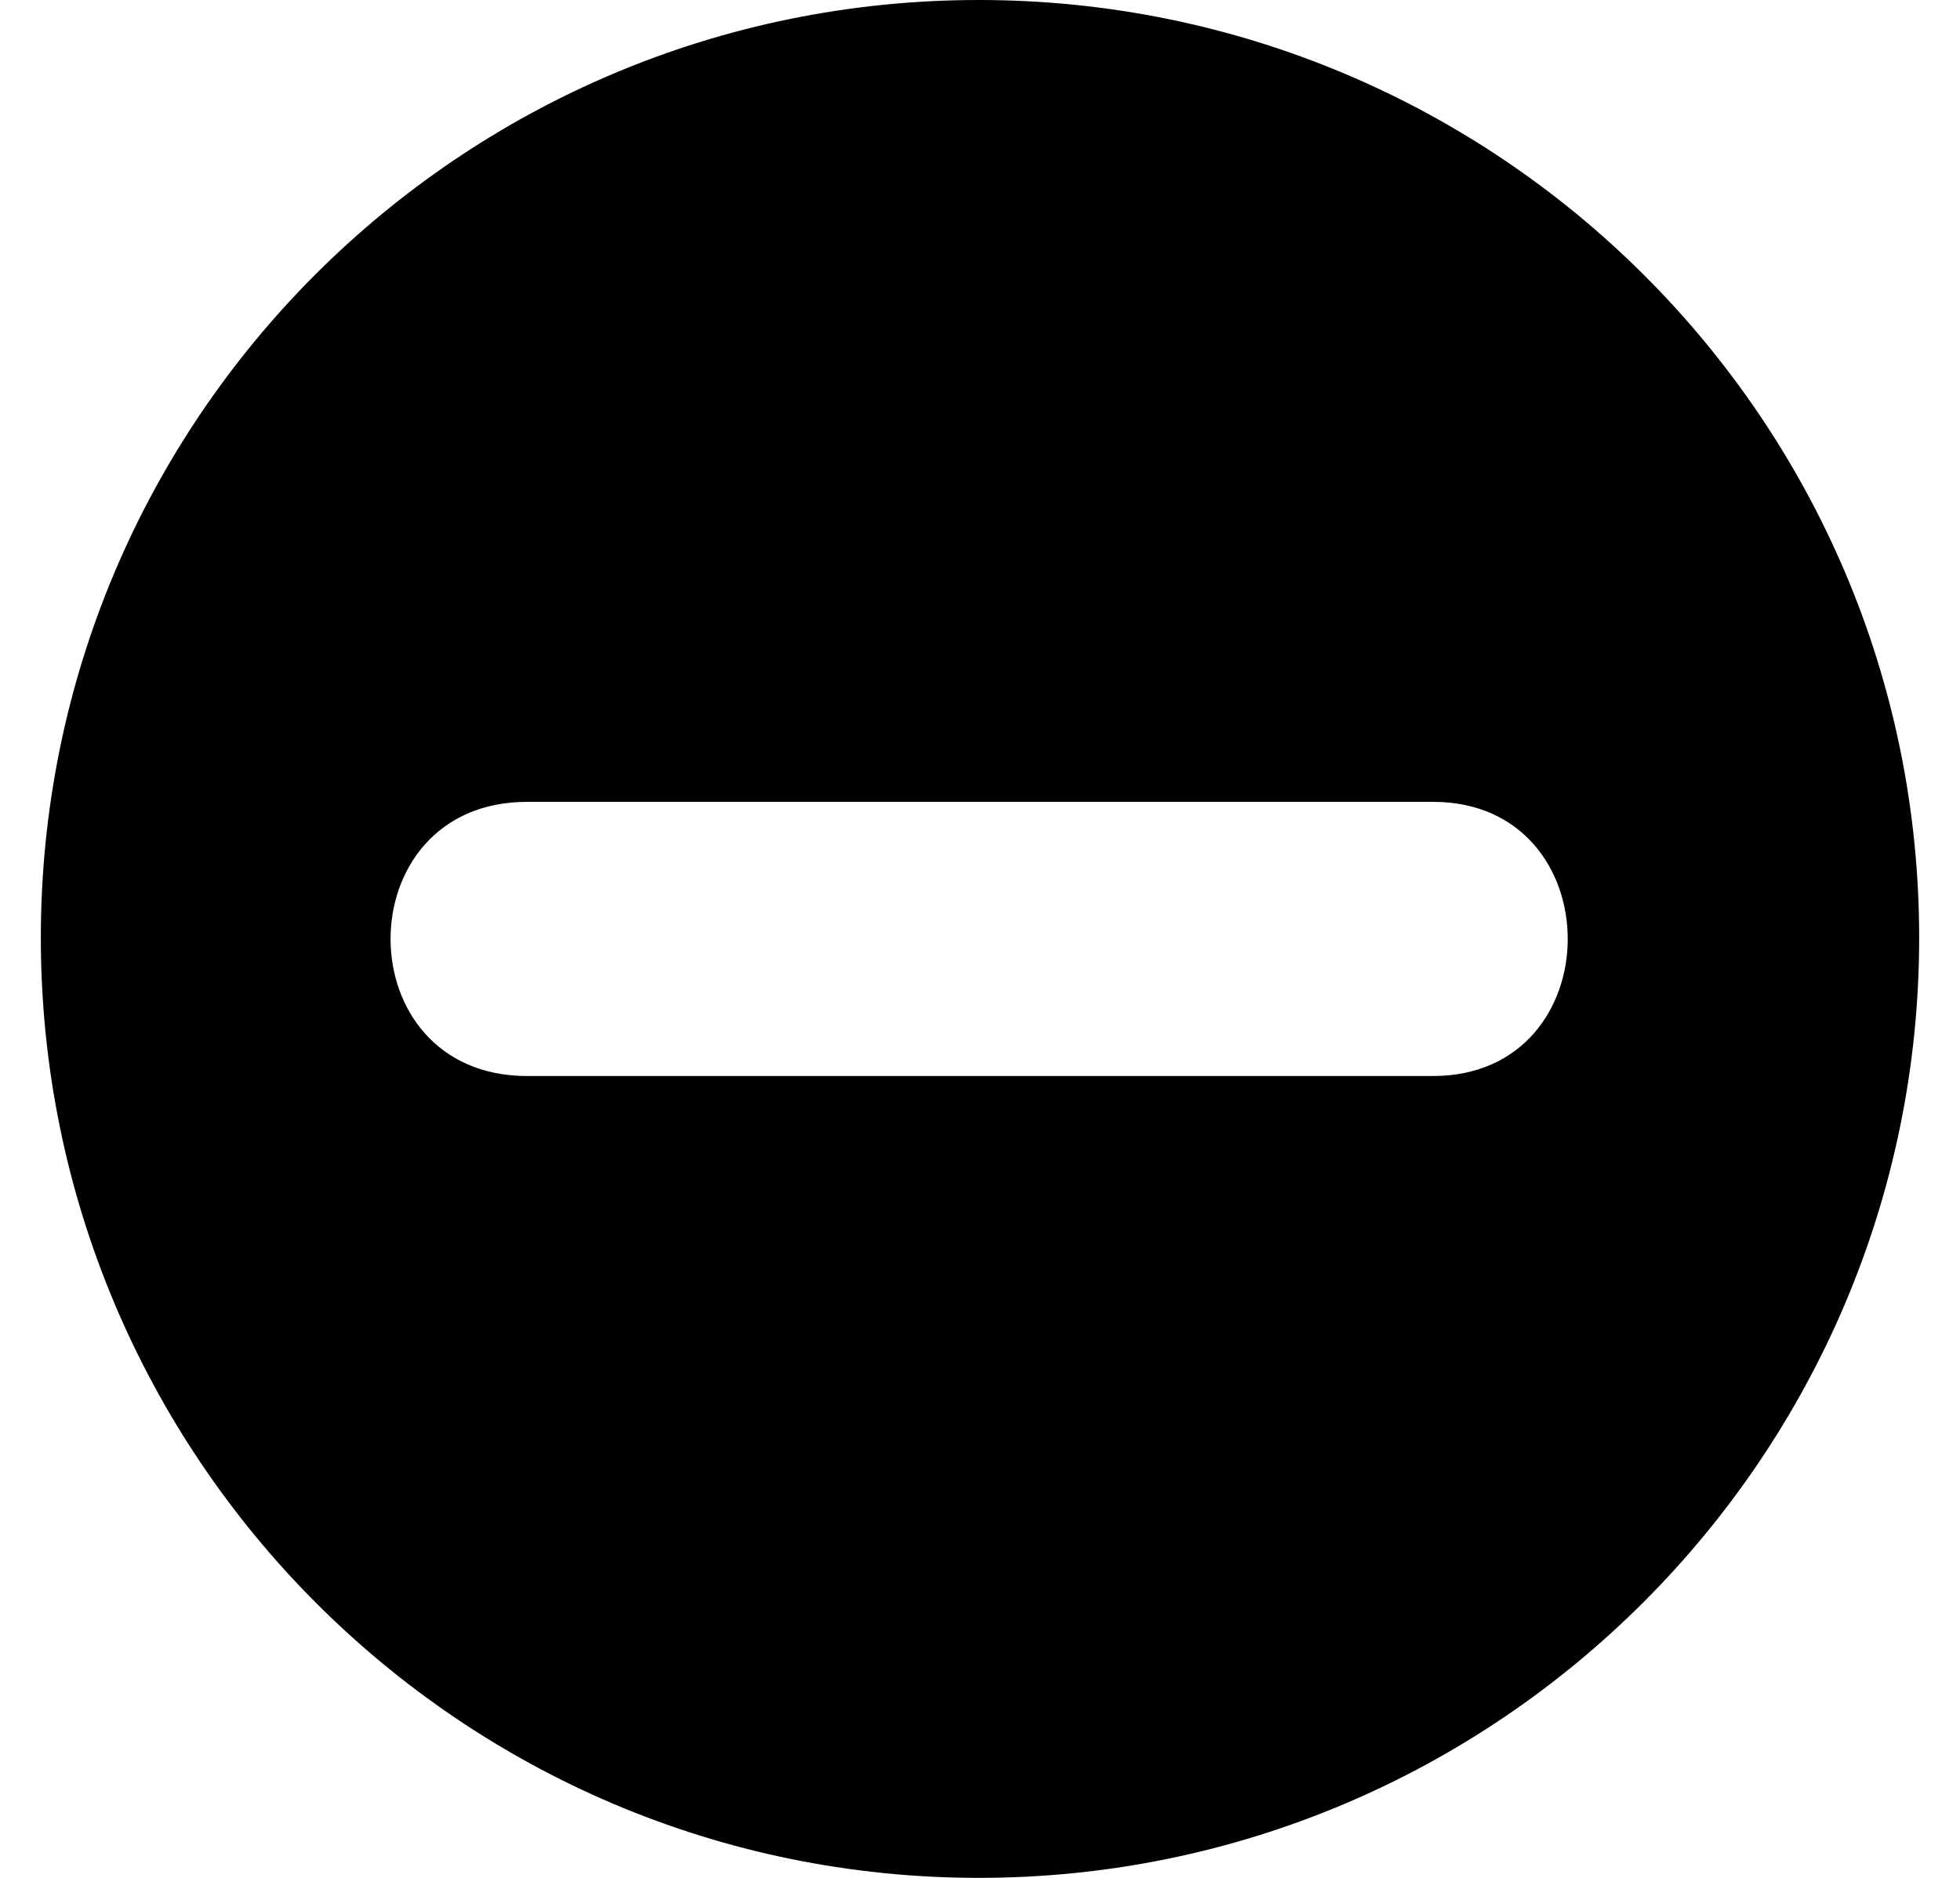
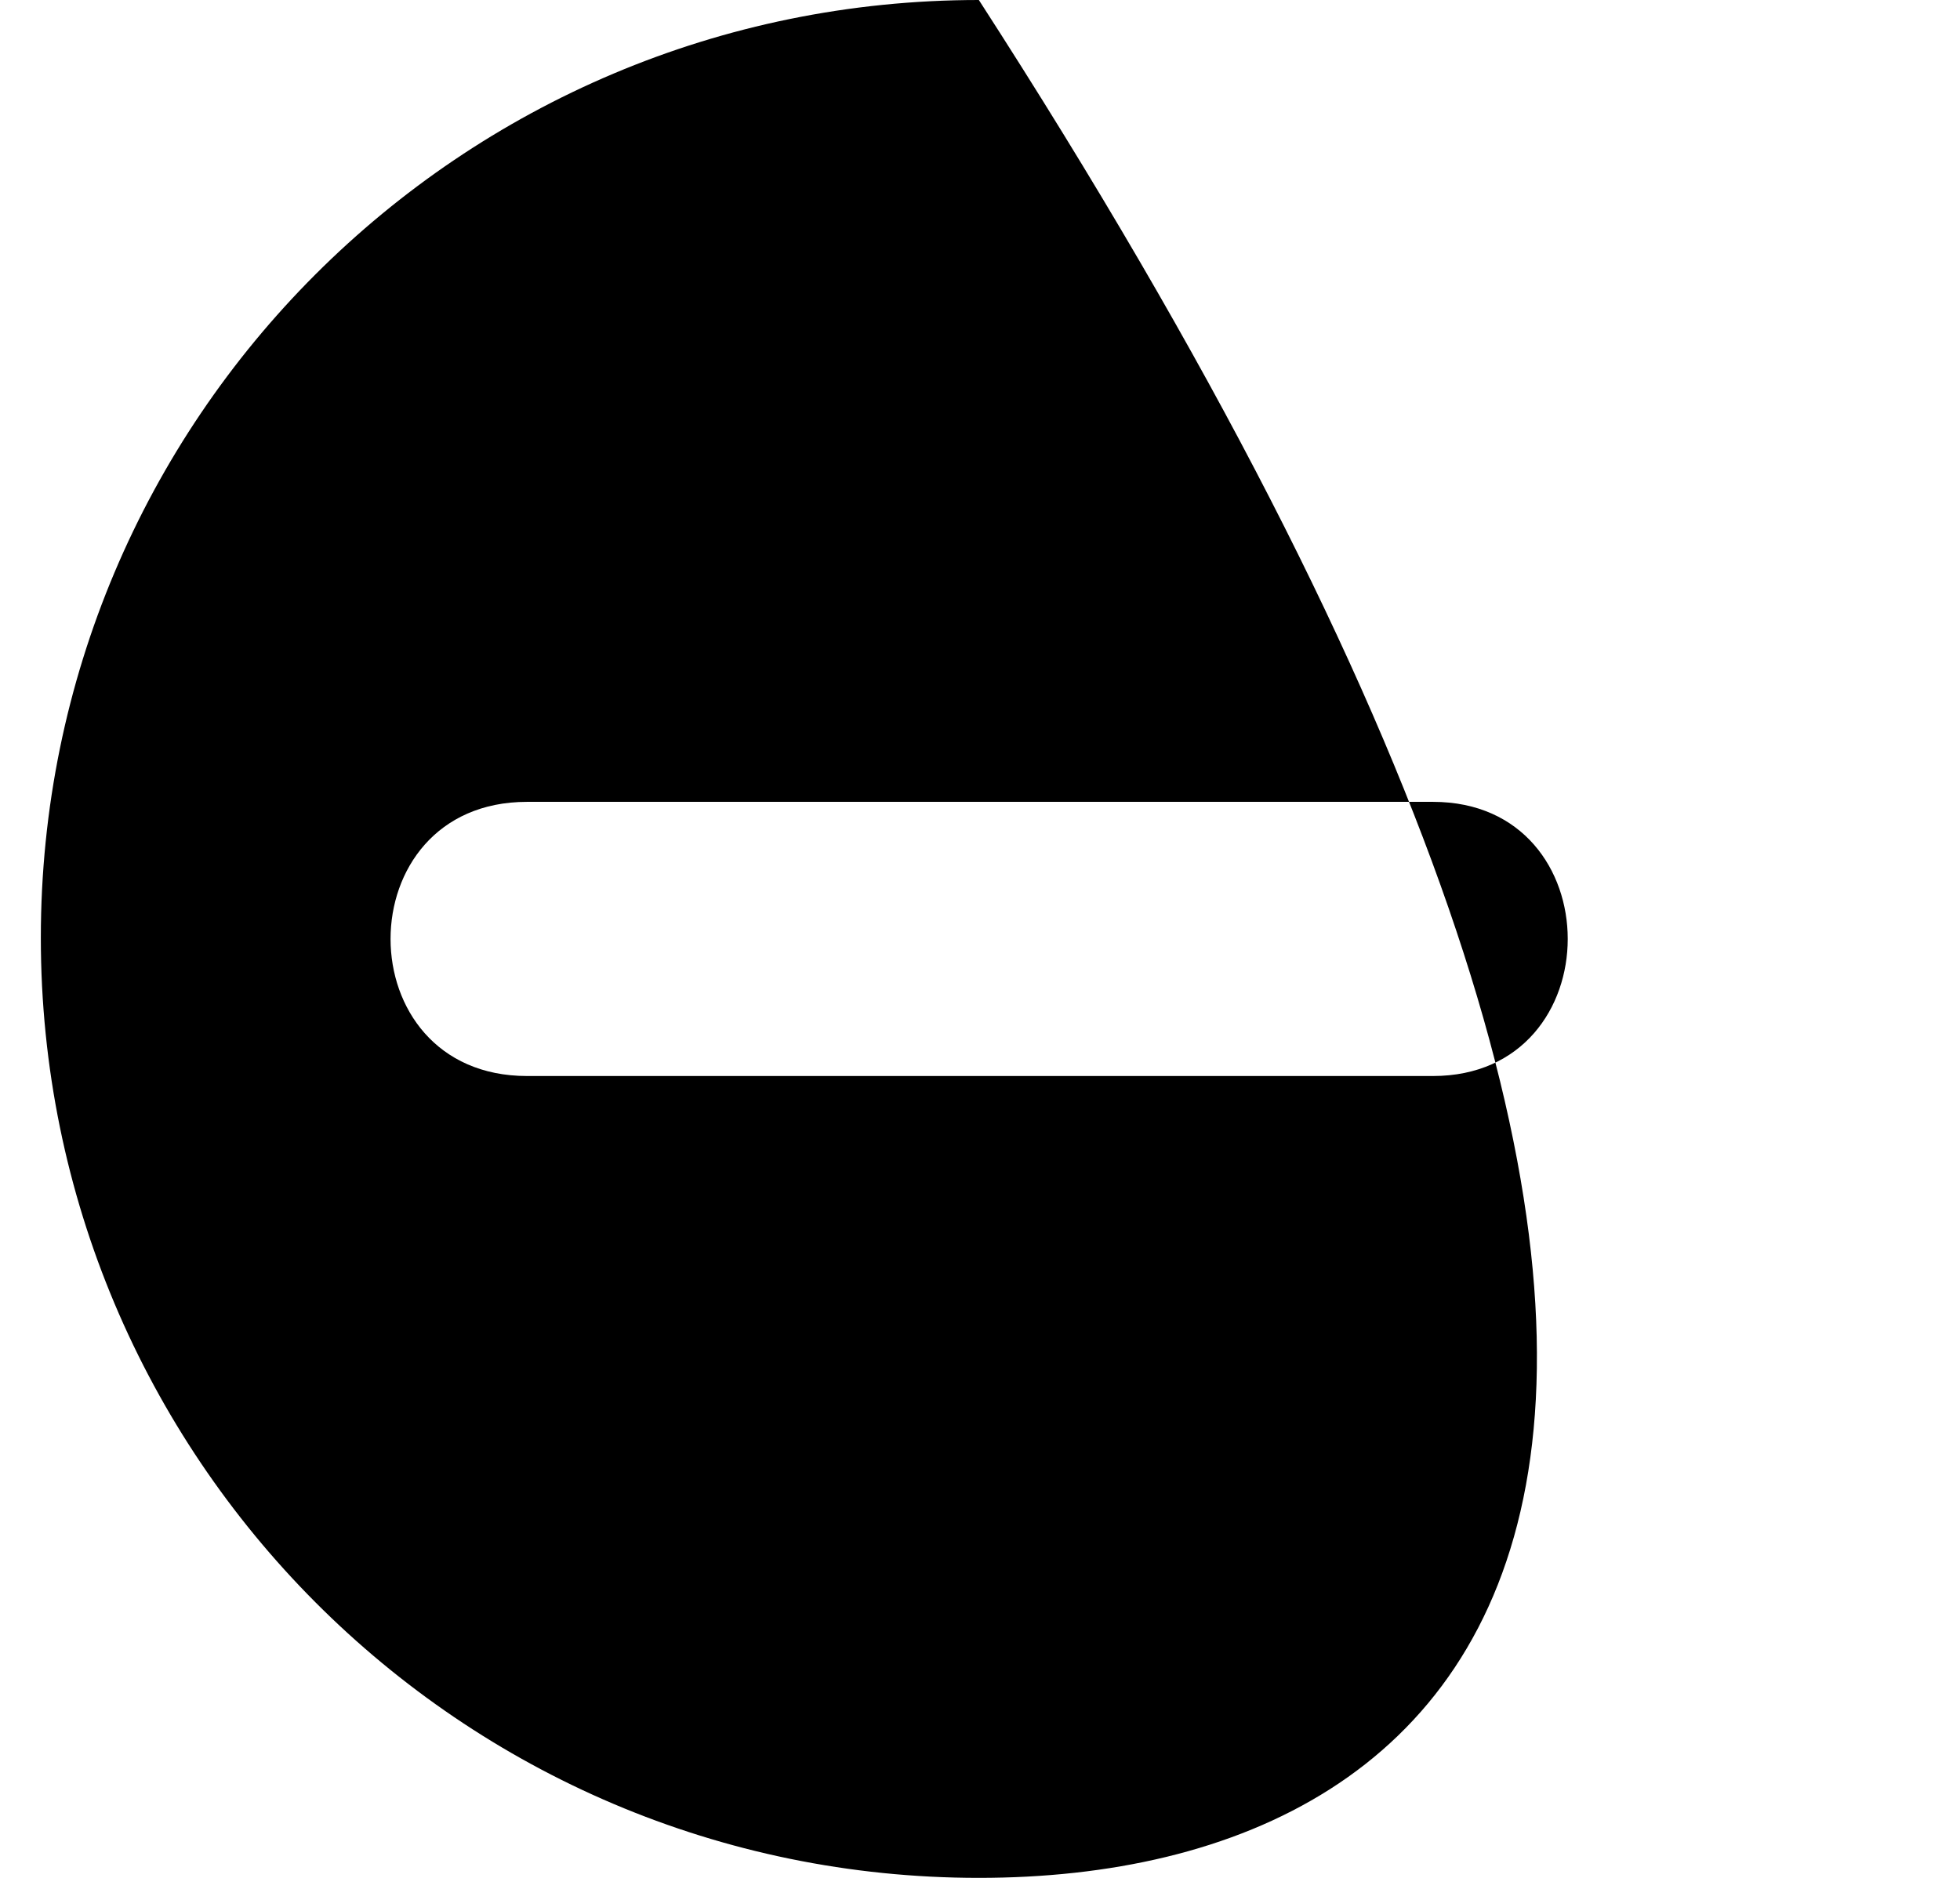
<svg xmlns="http://www.w3.org/2000/svg" width="24" height="23" viewBox="0 0 24 23" fill="none">
-   <path fill-rule="evenodd" clip-rule="evenodd" d="M11.986 0C18.335 0 23.5 5.136 23.5 11.486C23.5 17.835 18.336 23 11.986 23C5.636 23 0.5 17.836 0.5 11.486C0.5 5.136 5.636 0 11.986 0ZM6.454 9.821H10.321H13.679H17.546C19.747 9.821 19.747 13.179 17.546 13.179H13.679H10.321H6.454C4.225 13.179 4.225 9.821 6.454 9.821Z" fill="black" />
+   <path fill-rule="evenodd" clip-rule="evenodd" d="M11.986 0C23.5 17.835 18.336 23 11.986 23C5.636 23 0.5 17.836 0.5 11.486C0.5 5.136 5.636 0 11.986 0ZM6.454 9.821H10.321H13.679H17.546C19.747 9.821 19.747 13.179 17.546 13.179H13.679H10.321H6.454C4.225 13.179 4.225 9.821 6.454 9.821Z" fill="black" />
</svg>